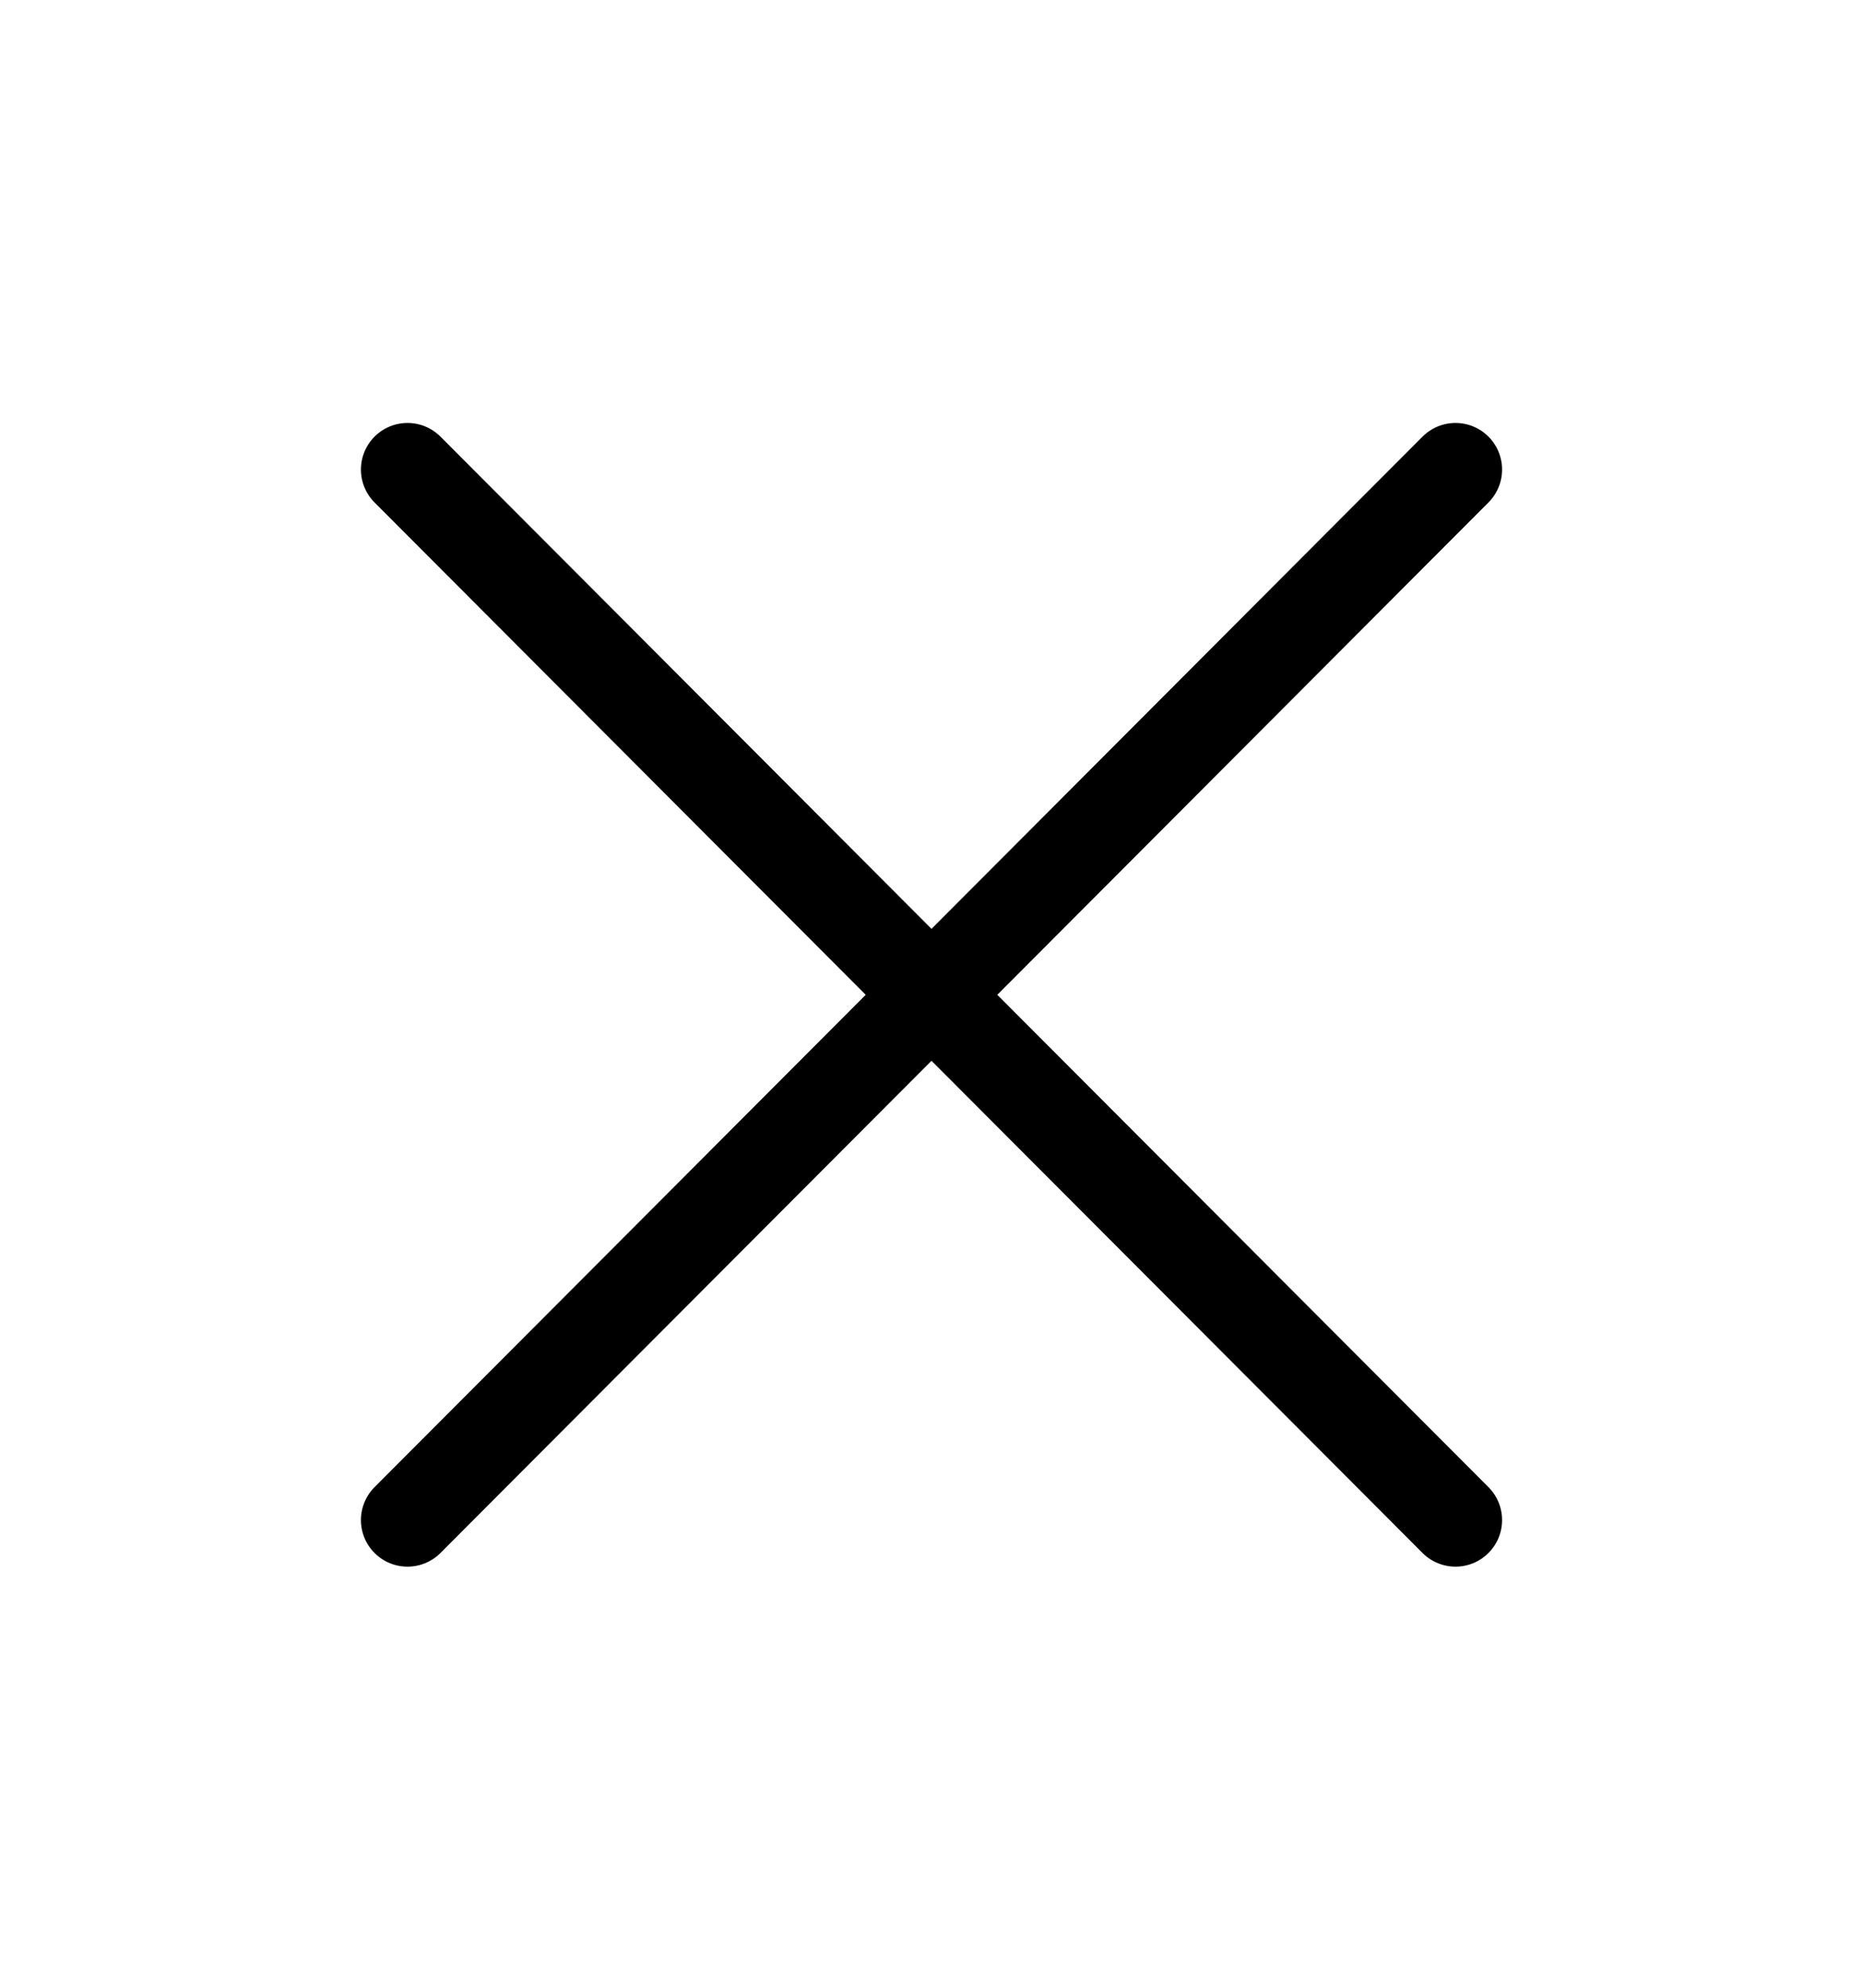
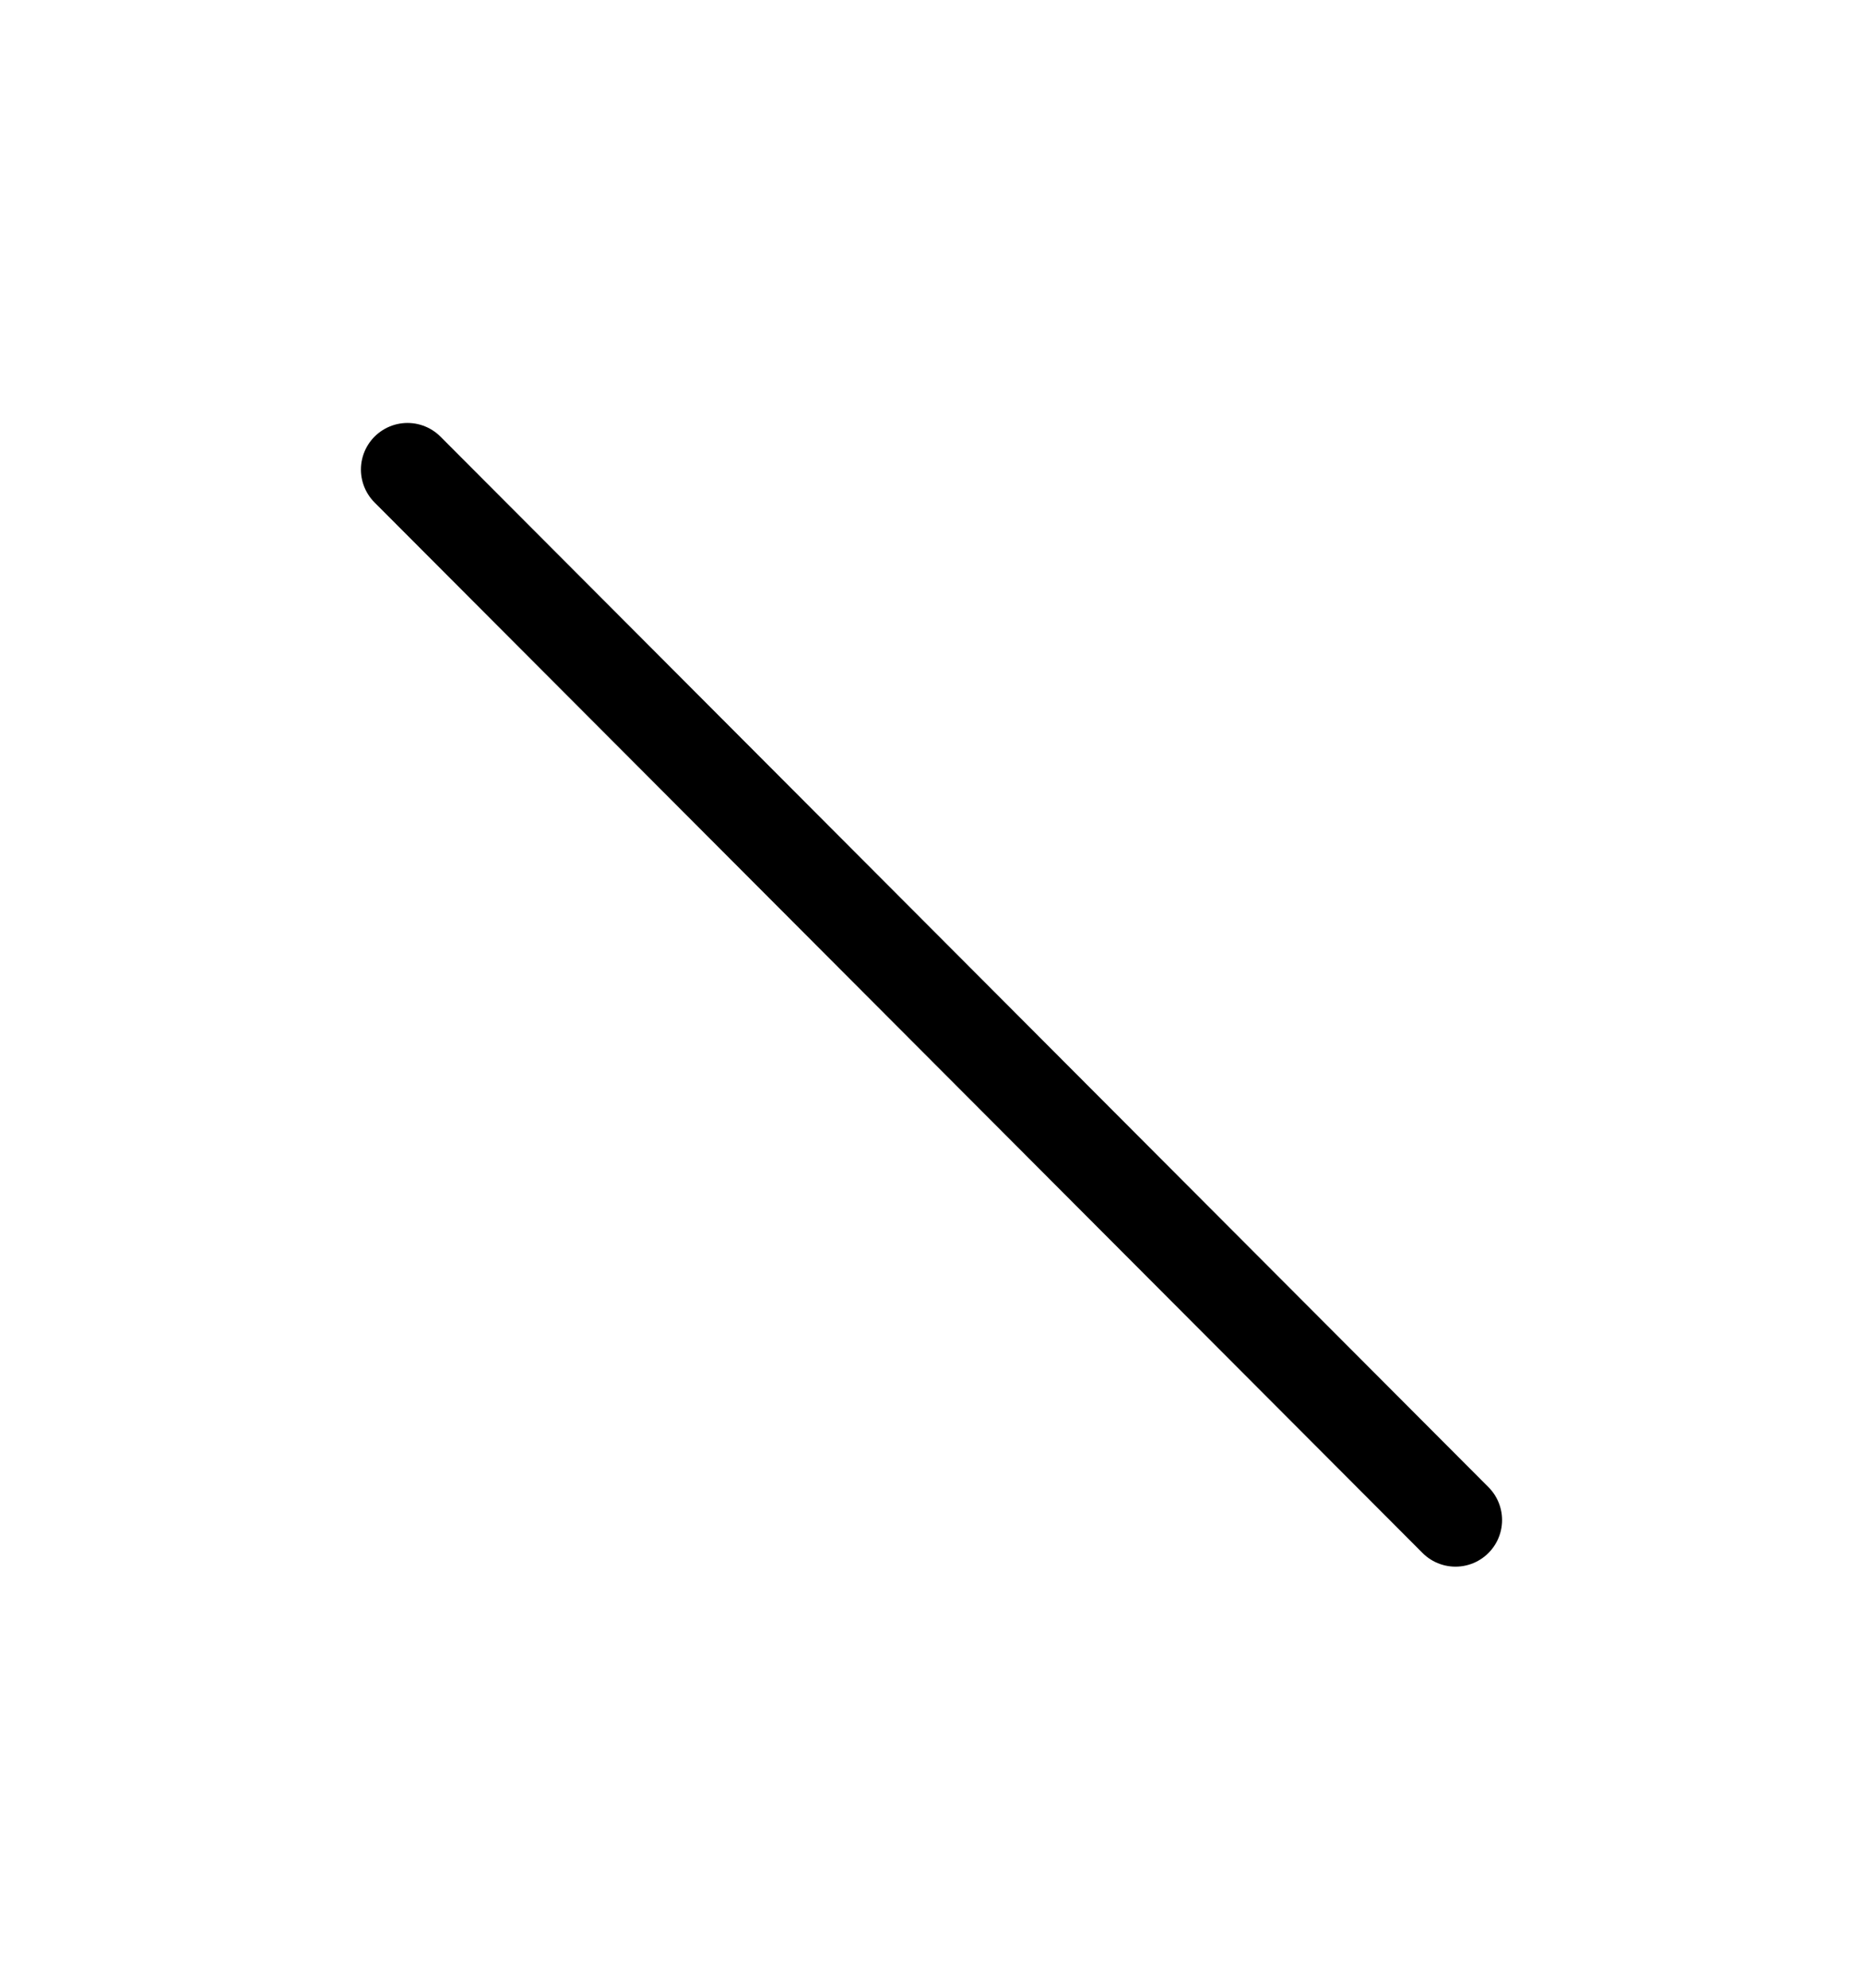
<svg xmlns="http://www.w3.org/2000/svg" width="30" height="32" viewBox="0 0 30 32" fill="none">
  <g id="X" clip-path="url(#clip0_931_790)">
-     <path id="Vector" d="M23.438 7.559L6.562 24.471" stroke="black" stroke-width="1.5" stroke-linecap="round" stroke-linejoin="round" />
    <path id="Vector_2" d="M23.438 24.471L6.562 7.559" stroke="black" stroke-width="1.5" stroke-linecap="round" stroke-linejoin="round" />
  </g>
  <defs>
    <clipPath id="clip0_931_790">
      <rect width="30" height="30.067" fill="white" transform="translate(0 0.981)" />
    </clipPath>
  </defs>
</svg>